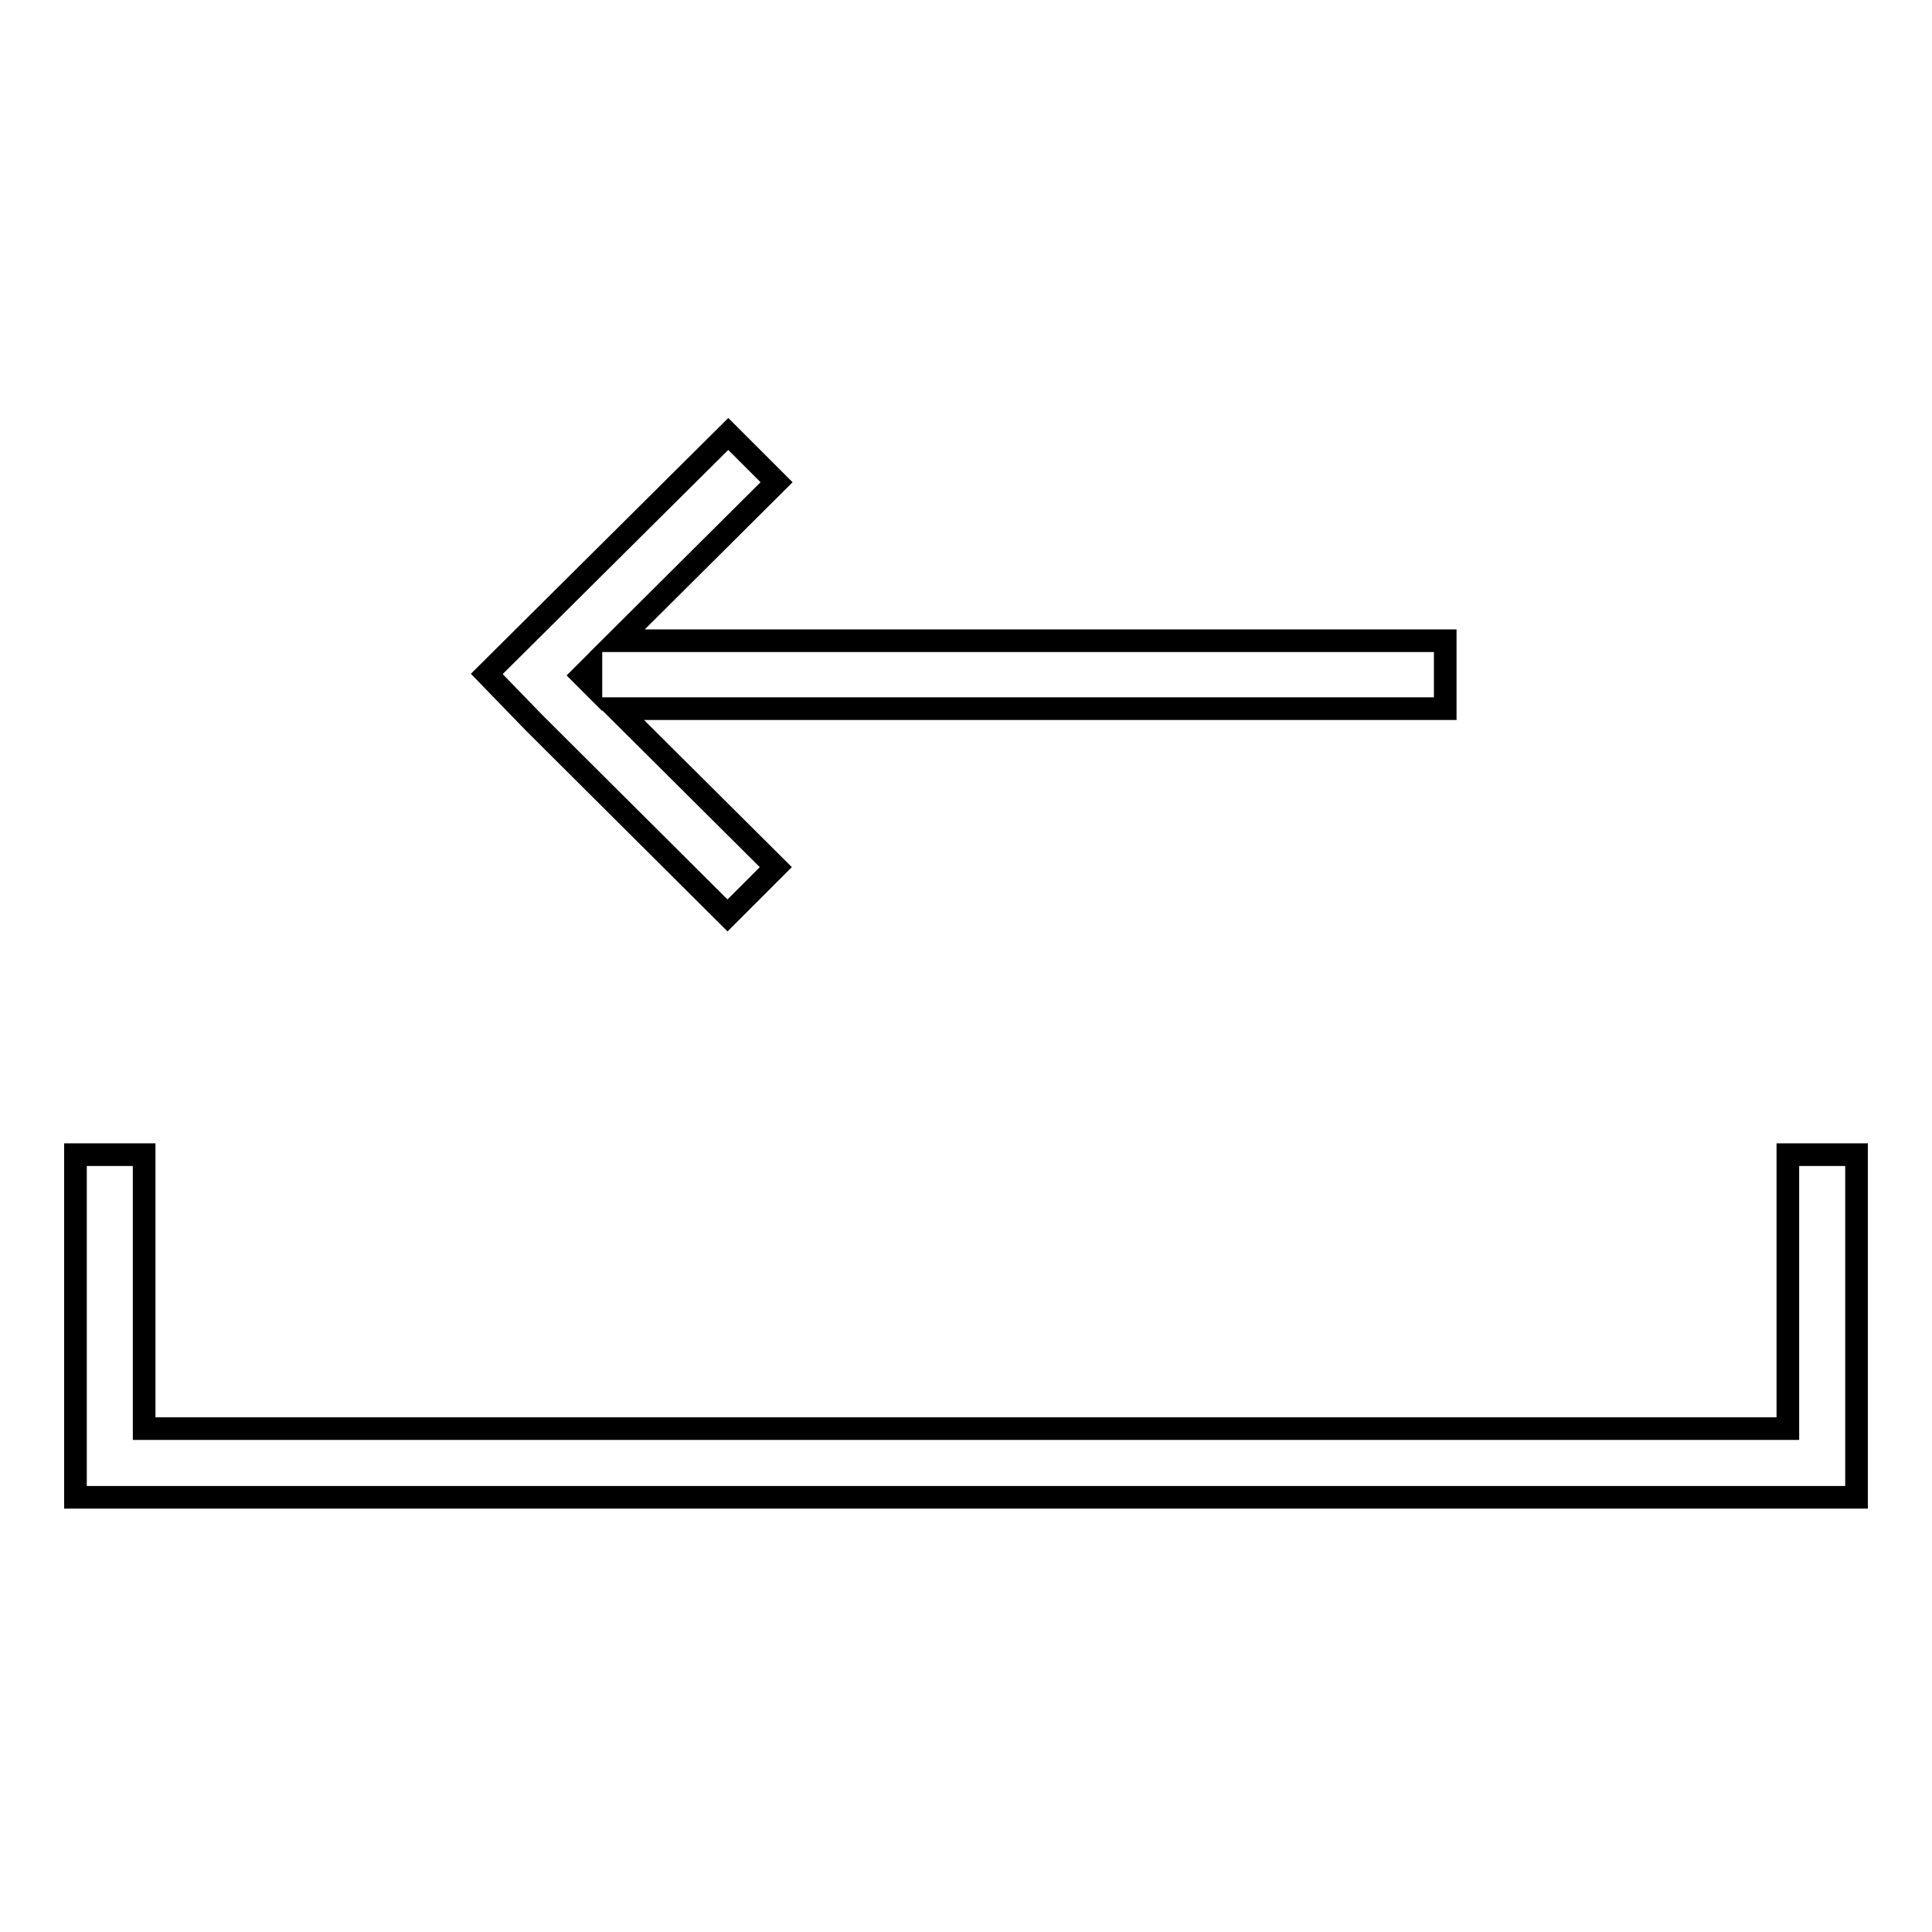
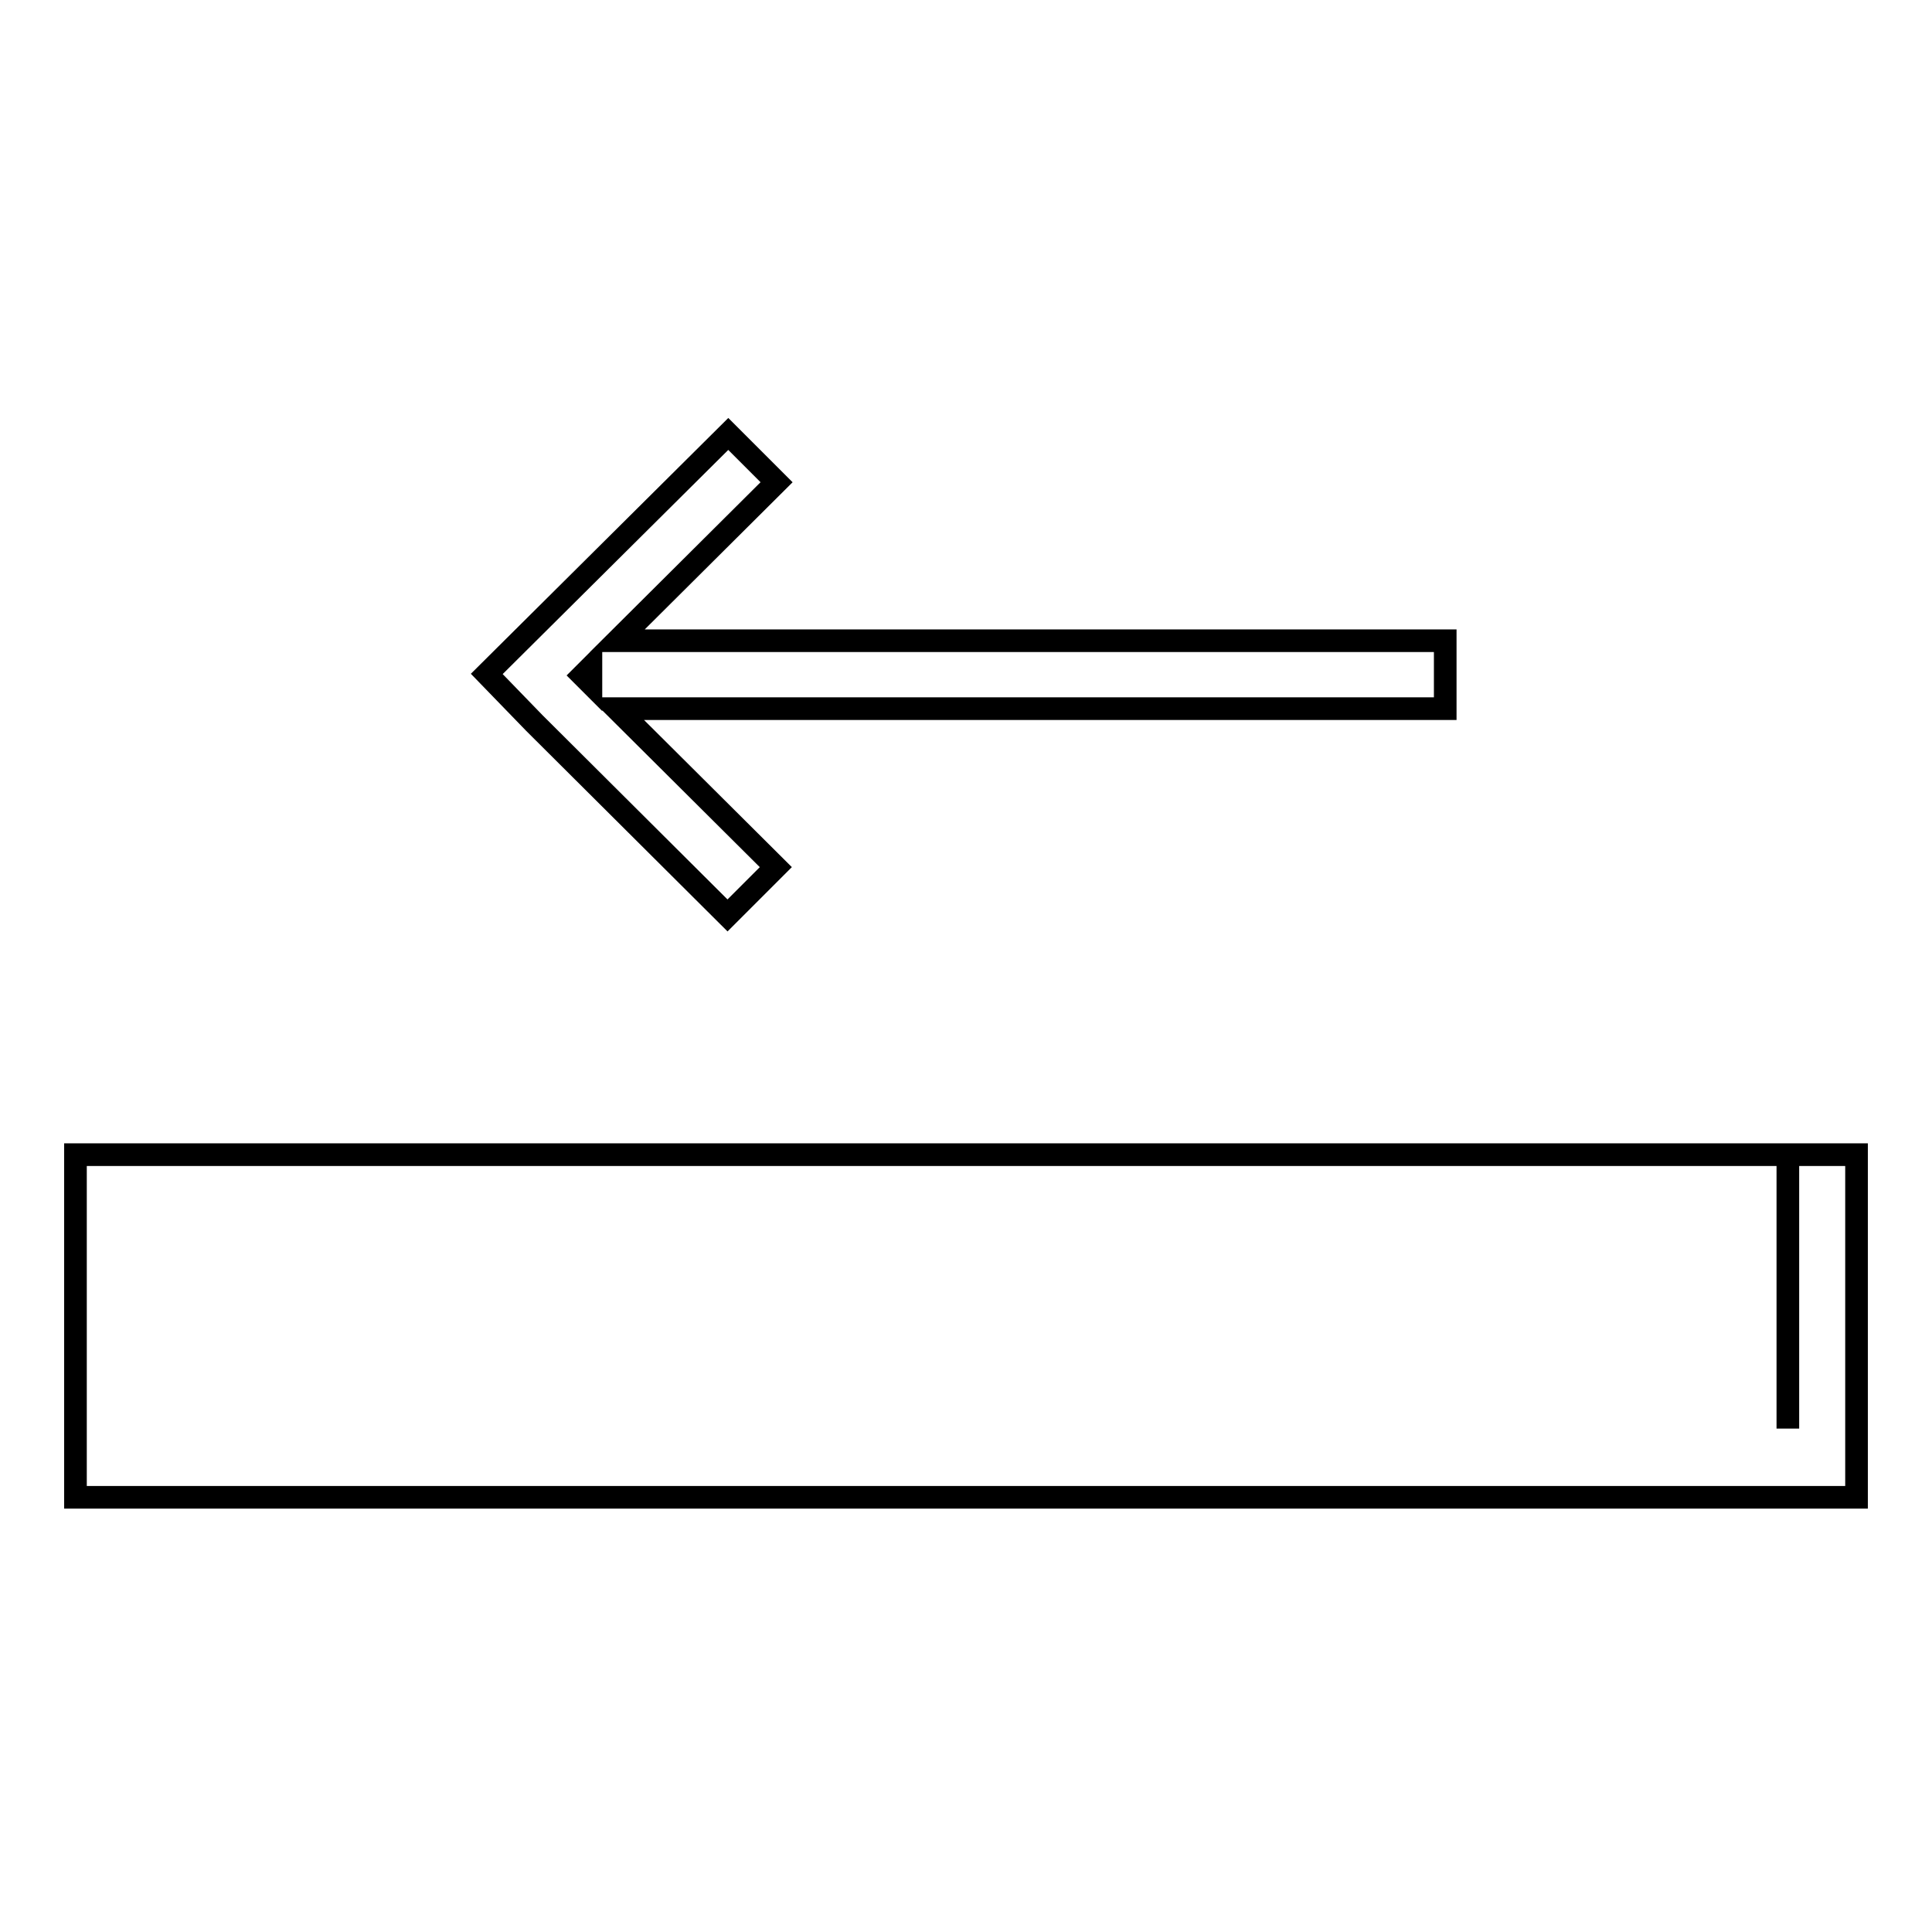
<svg xmlns="http://www.w3.org/2000/svg" version="1.1" x="0px" y="0px" viewBox="0 0 256 256" enable-background="new 0 0 256 256" xml:space="preserve">
  <g>
    <g>
      <g>
        <g id="Rectangle_46_copy_8">
          <g>
-             <path stroke-width="3" fill-opacity="0" stroke="#000000" d="M70.8,95.8l25.6,25.5l6.4-6.4l-21.1-21h109.8v-9H81.8l21.1-21l-6.4-6.4l-32,31.8L70.8,95.8L70.8,95.8z M78.3,88.4v2.2l-1.1-1.1L78.3,88.4z M236.9,153v36.3H19.1V153H10v45.4h236V153H236.9z" />
+             <path stroke-width="3" fill-opacity="0" stroke="#000000" d="M70.8,95.8l25.6,25.5l6.4-6.4l-21.1-21h109.8v-9H81.8l21.1-21l-6.4-6.4l-32,31.8L70.8,95.8L70.8,95.8z M78.3,88.4v2.2l-1.1-1.1L78.3,88.4z M236.9,153v36.3V153H10v45.4h236V153H236.9z" />
          </g>
        </g>
      </g>
      <g />
      <g />
      <g />
      <g />
      <g />
      <g />
      <g />
      <g />
      <g />
      <g />
      <g />
      <g />
      <g />
      <g />
      <g />
    </g>
  </g>
</svg>